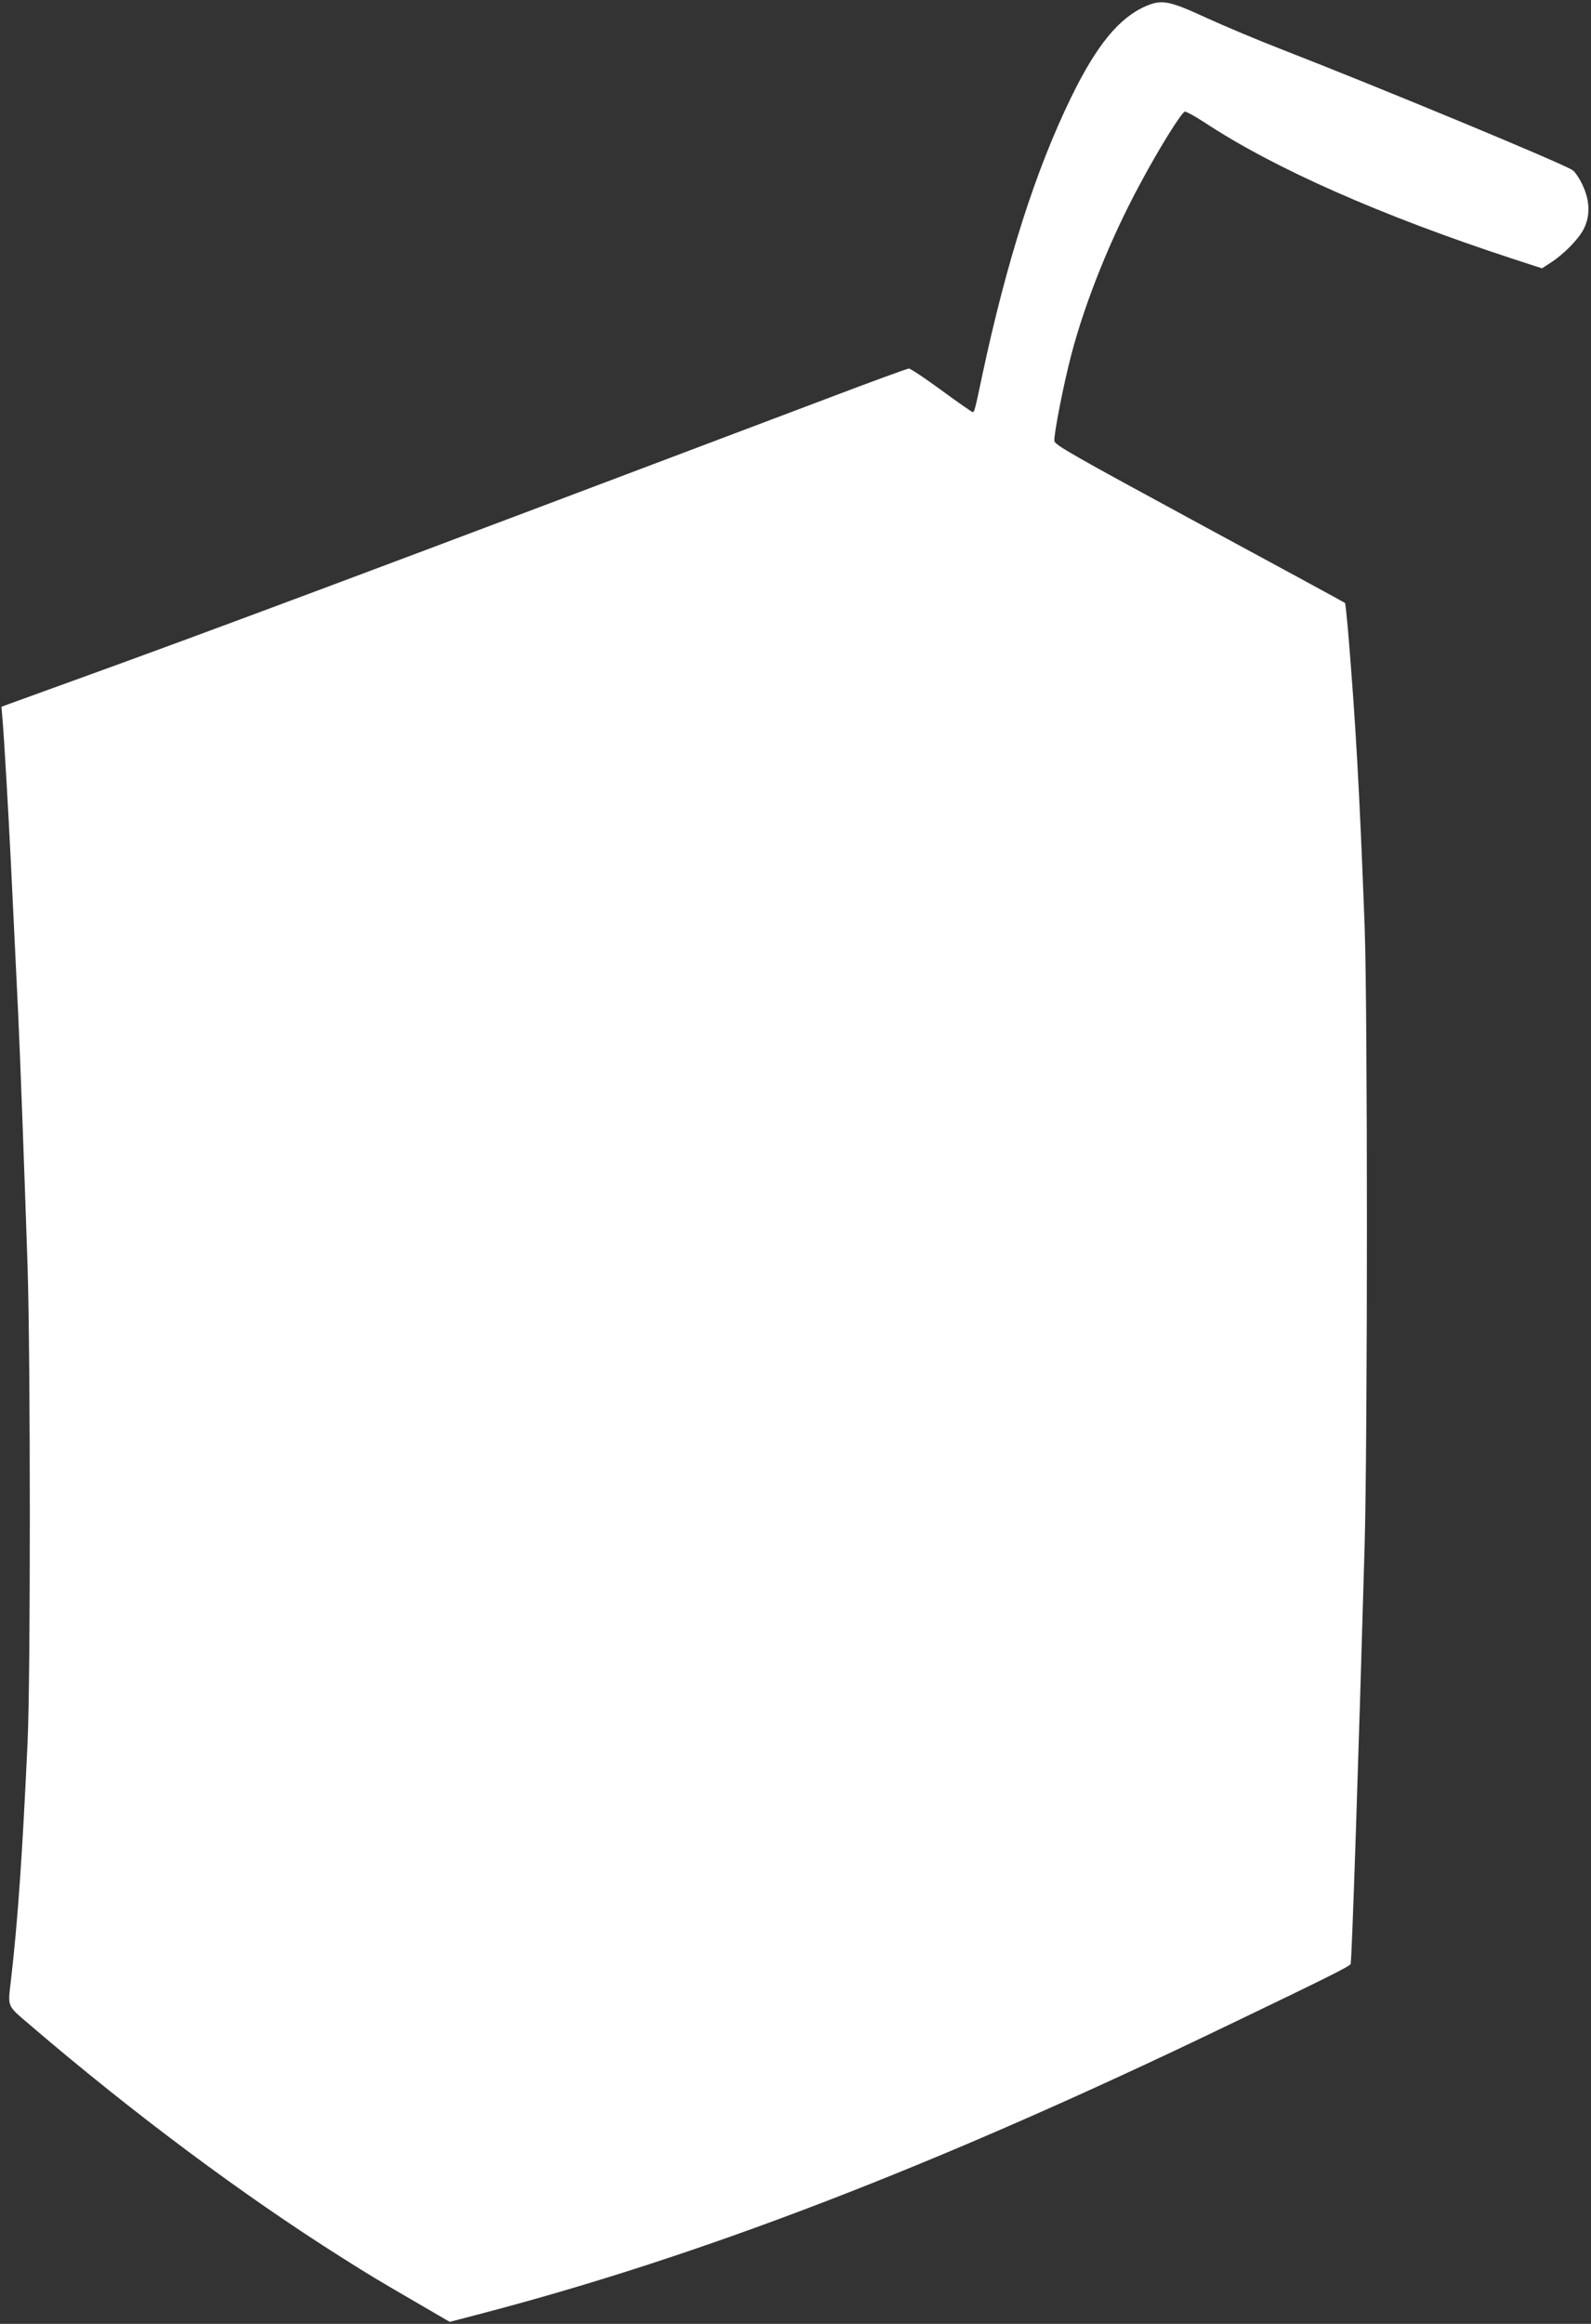
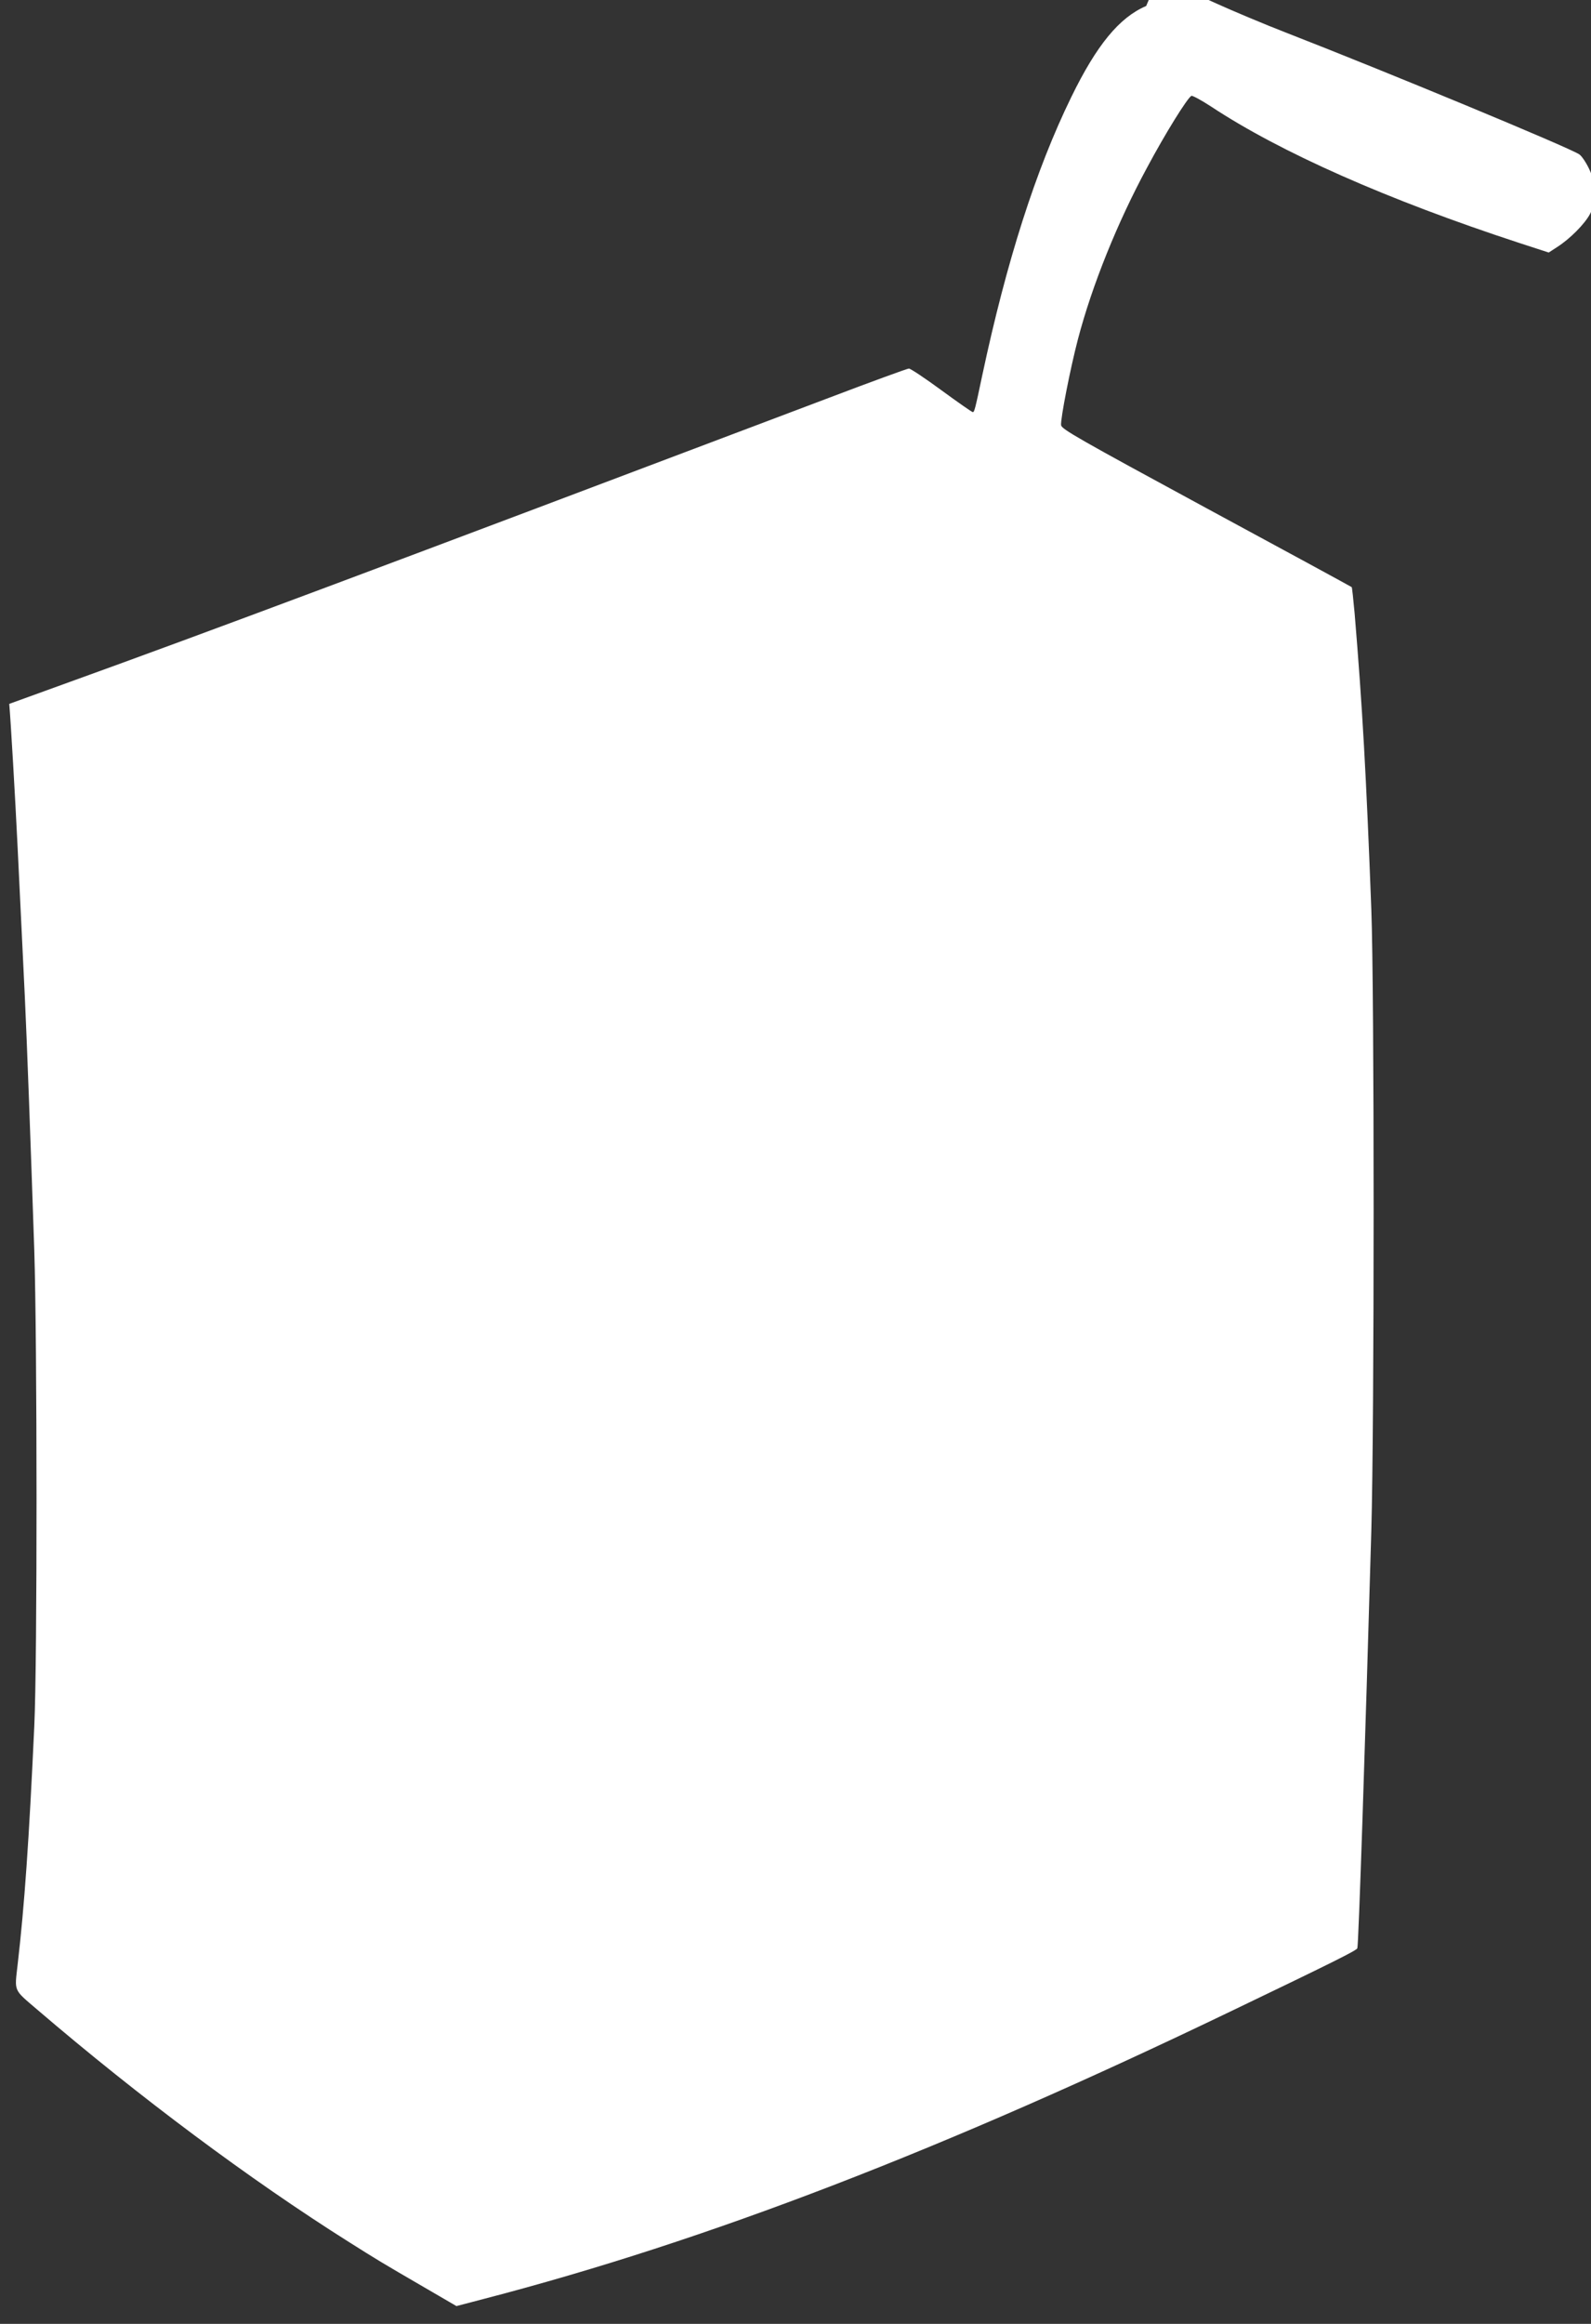
<svg xmlns="http://www.w3.org/2000/svg" version="1.0" width="877pt" height="1280pt" viewBox="0 0 877 1280" preserveAspectRatio="xMidYMid meet">
  <rect x="0" y="0" width="877" height="1280" fill="#333333" stroke="none" />
  <g transform="translate(0,1280) scale(0.1,-0.1)" fill="#ffffff" stroke="none">
-     <path d="M6318 12767 c-148 -63 -273 -215 -413 -502 -196 -401 -357 -906 -490 -1530 -41 -194 -44 -205 -53 -205 -4 0 -82 54 -172 120 -90 66 -171 120 -180 120 -8 0 -206 -72 -440 -161 -2495 -943 -3447 -1299 -4185 -1565 -160 -58 -310 -112 -334 -121 l-43 -16 6 -71 c8 -90 33 -518 46 -788 26 -529 30 -627 40 -828 11 -232 32 -801 52 -1395 16 -500 17 -2263 0 -2620 -29 -628 -54 -988 -92 -1315 -17 -149 -24 -133 107 -245 564 -483 1175 -938 1716 -1279 160 -101 183 -115 419 -252 l177 -103 153 40 c1230 320 2527 819 4133 1592 550 264 676 327 680 339 7 21 43 1111 77 2298 17 597 17 2985 0 3425 -28 740 -49 1114 -92 1630 -7 77 -14 142 -16 144 -2 2 -362 198 -801 435 -705 382 -798 435 -801 457 -4 34 51 314 93 474 78 297 218 644 381 945 101 189 220 380 244 395 5 3 54 -23 109 -59 383 -253 974 -514 1698 -751 l163 -53 46 30 c71 45 153 128 182 183 39 74 37 158 -5 247 -17 36 -42 73 -55 81 -59 39 -1063 455 -1608 667 -124 48 -305 124 -404 169 -210 97 -250 105 -338 68z" />
+     <path d="M6318 12767 c-148 -63 -273 -215 -413 -502 -196 -401 -357 -906 -490 -1530 -41 -194 -44 -205 -53 -205 -4 0 -82 54 -172 120 -90 66 -171 120 -180 120 -8 0 -206 -72 -440 -161 -2495 -943 -3447 -1299 -4185 -1565 -160 -58 -310 -112 -334 -121 c8 -90 33 -518 46 -788 26 -529 30 -627 40 -828 11 -232 32 -801 52 -1395 16 -500 17 -2263 0 -2620 -29 -628 -54 -988 -92 -1315 -17 -149 -24 -133 107 -245 564 -483 1175 -938 1716 -1279 160 -101 183 -115 419 -252 l177 -103 153 40 c1230 320 2527 819 4133 1592 550 264 676 327 680 339 7 21 43 1111 77 2298 17 597 17 2985 0 3425 -28 740 -49 1114 -92 1630 -7 77 -14 142 -16 144 -2 2 -362 198 -801 435 -705 382 -798 435 -801 457 -4 34 51 314 93 474 78 297 218 644 381 945 101 189 220 380 244 395 5 3 54 -23 109 -59 383 -253 974 -514 1698 -751 l163 -53 46 30 c71 45 153 128 182 183 39 74 37 158 -5 247 -17 36 -42 73 -55 81 -59 39 -1063 455 -1608 667 -124 48 -305 124 -404 169 -210 97 -250 105 -338 68z" />
  </g>
</svg>